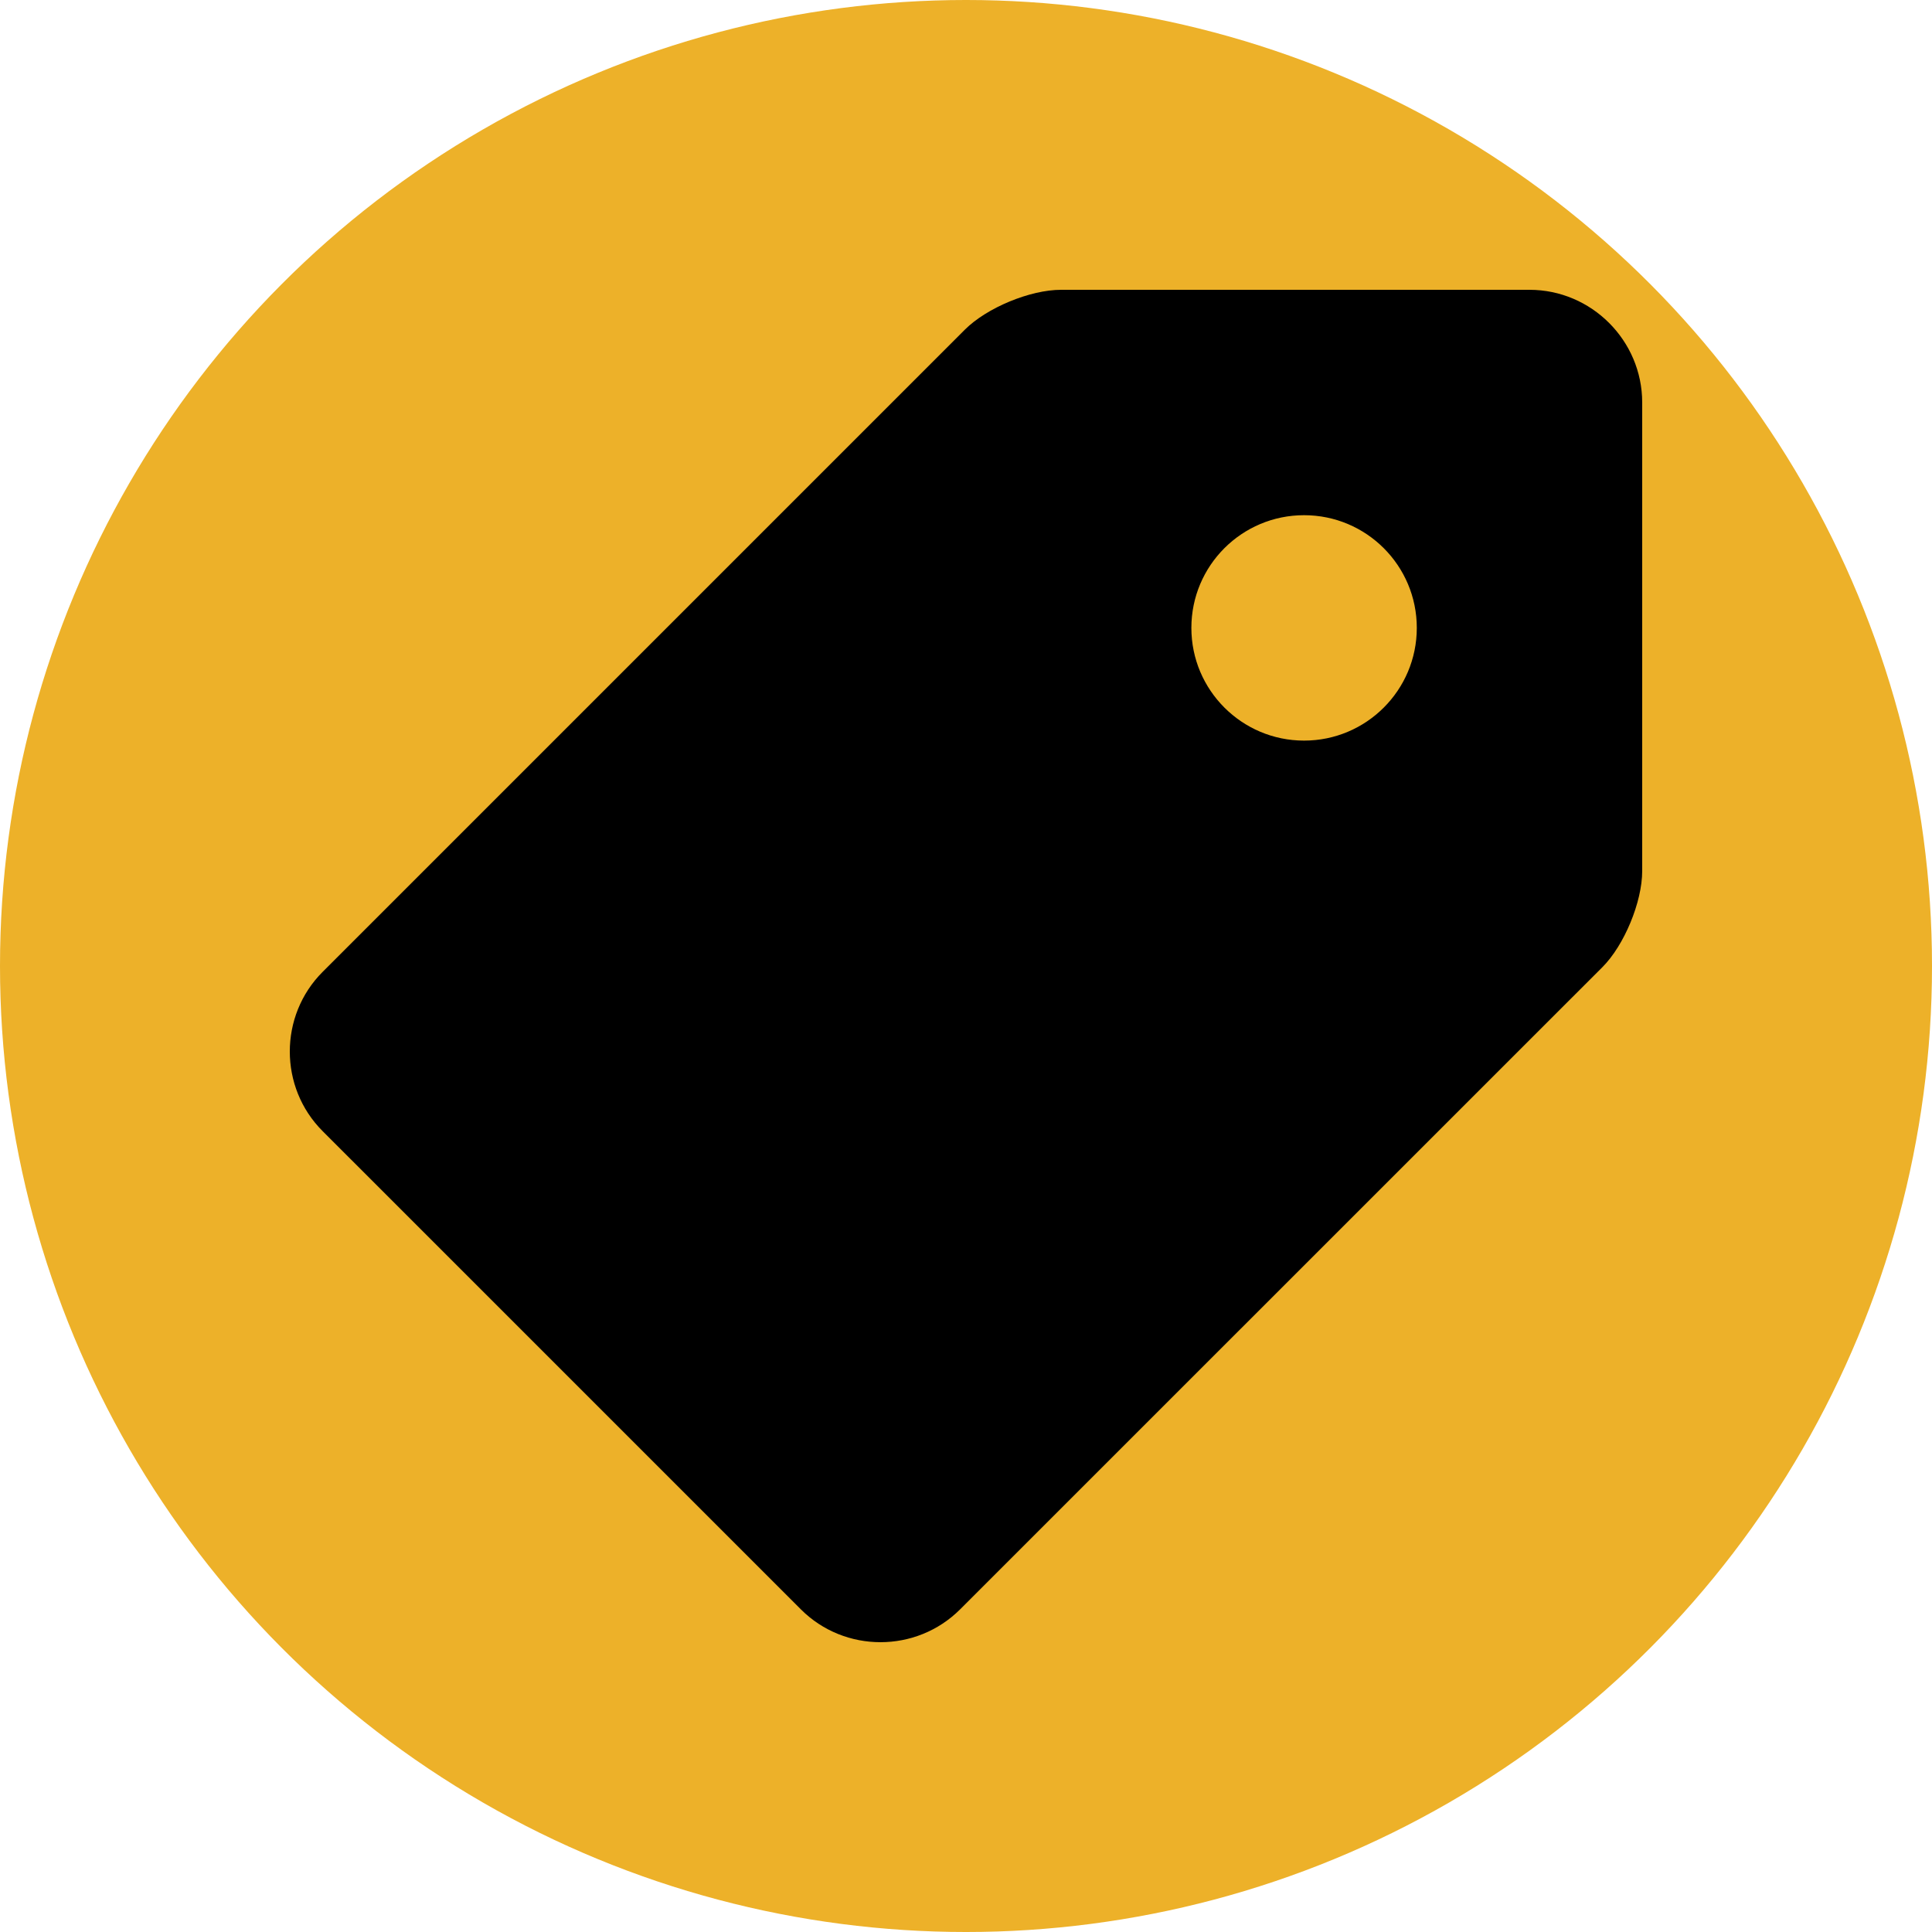
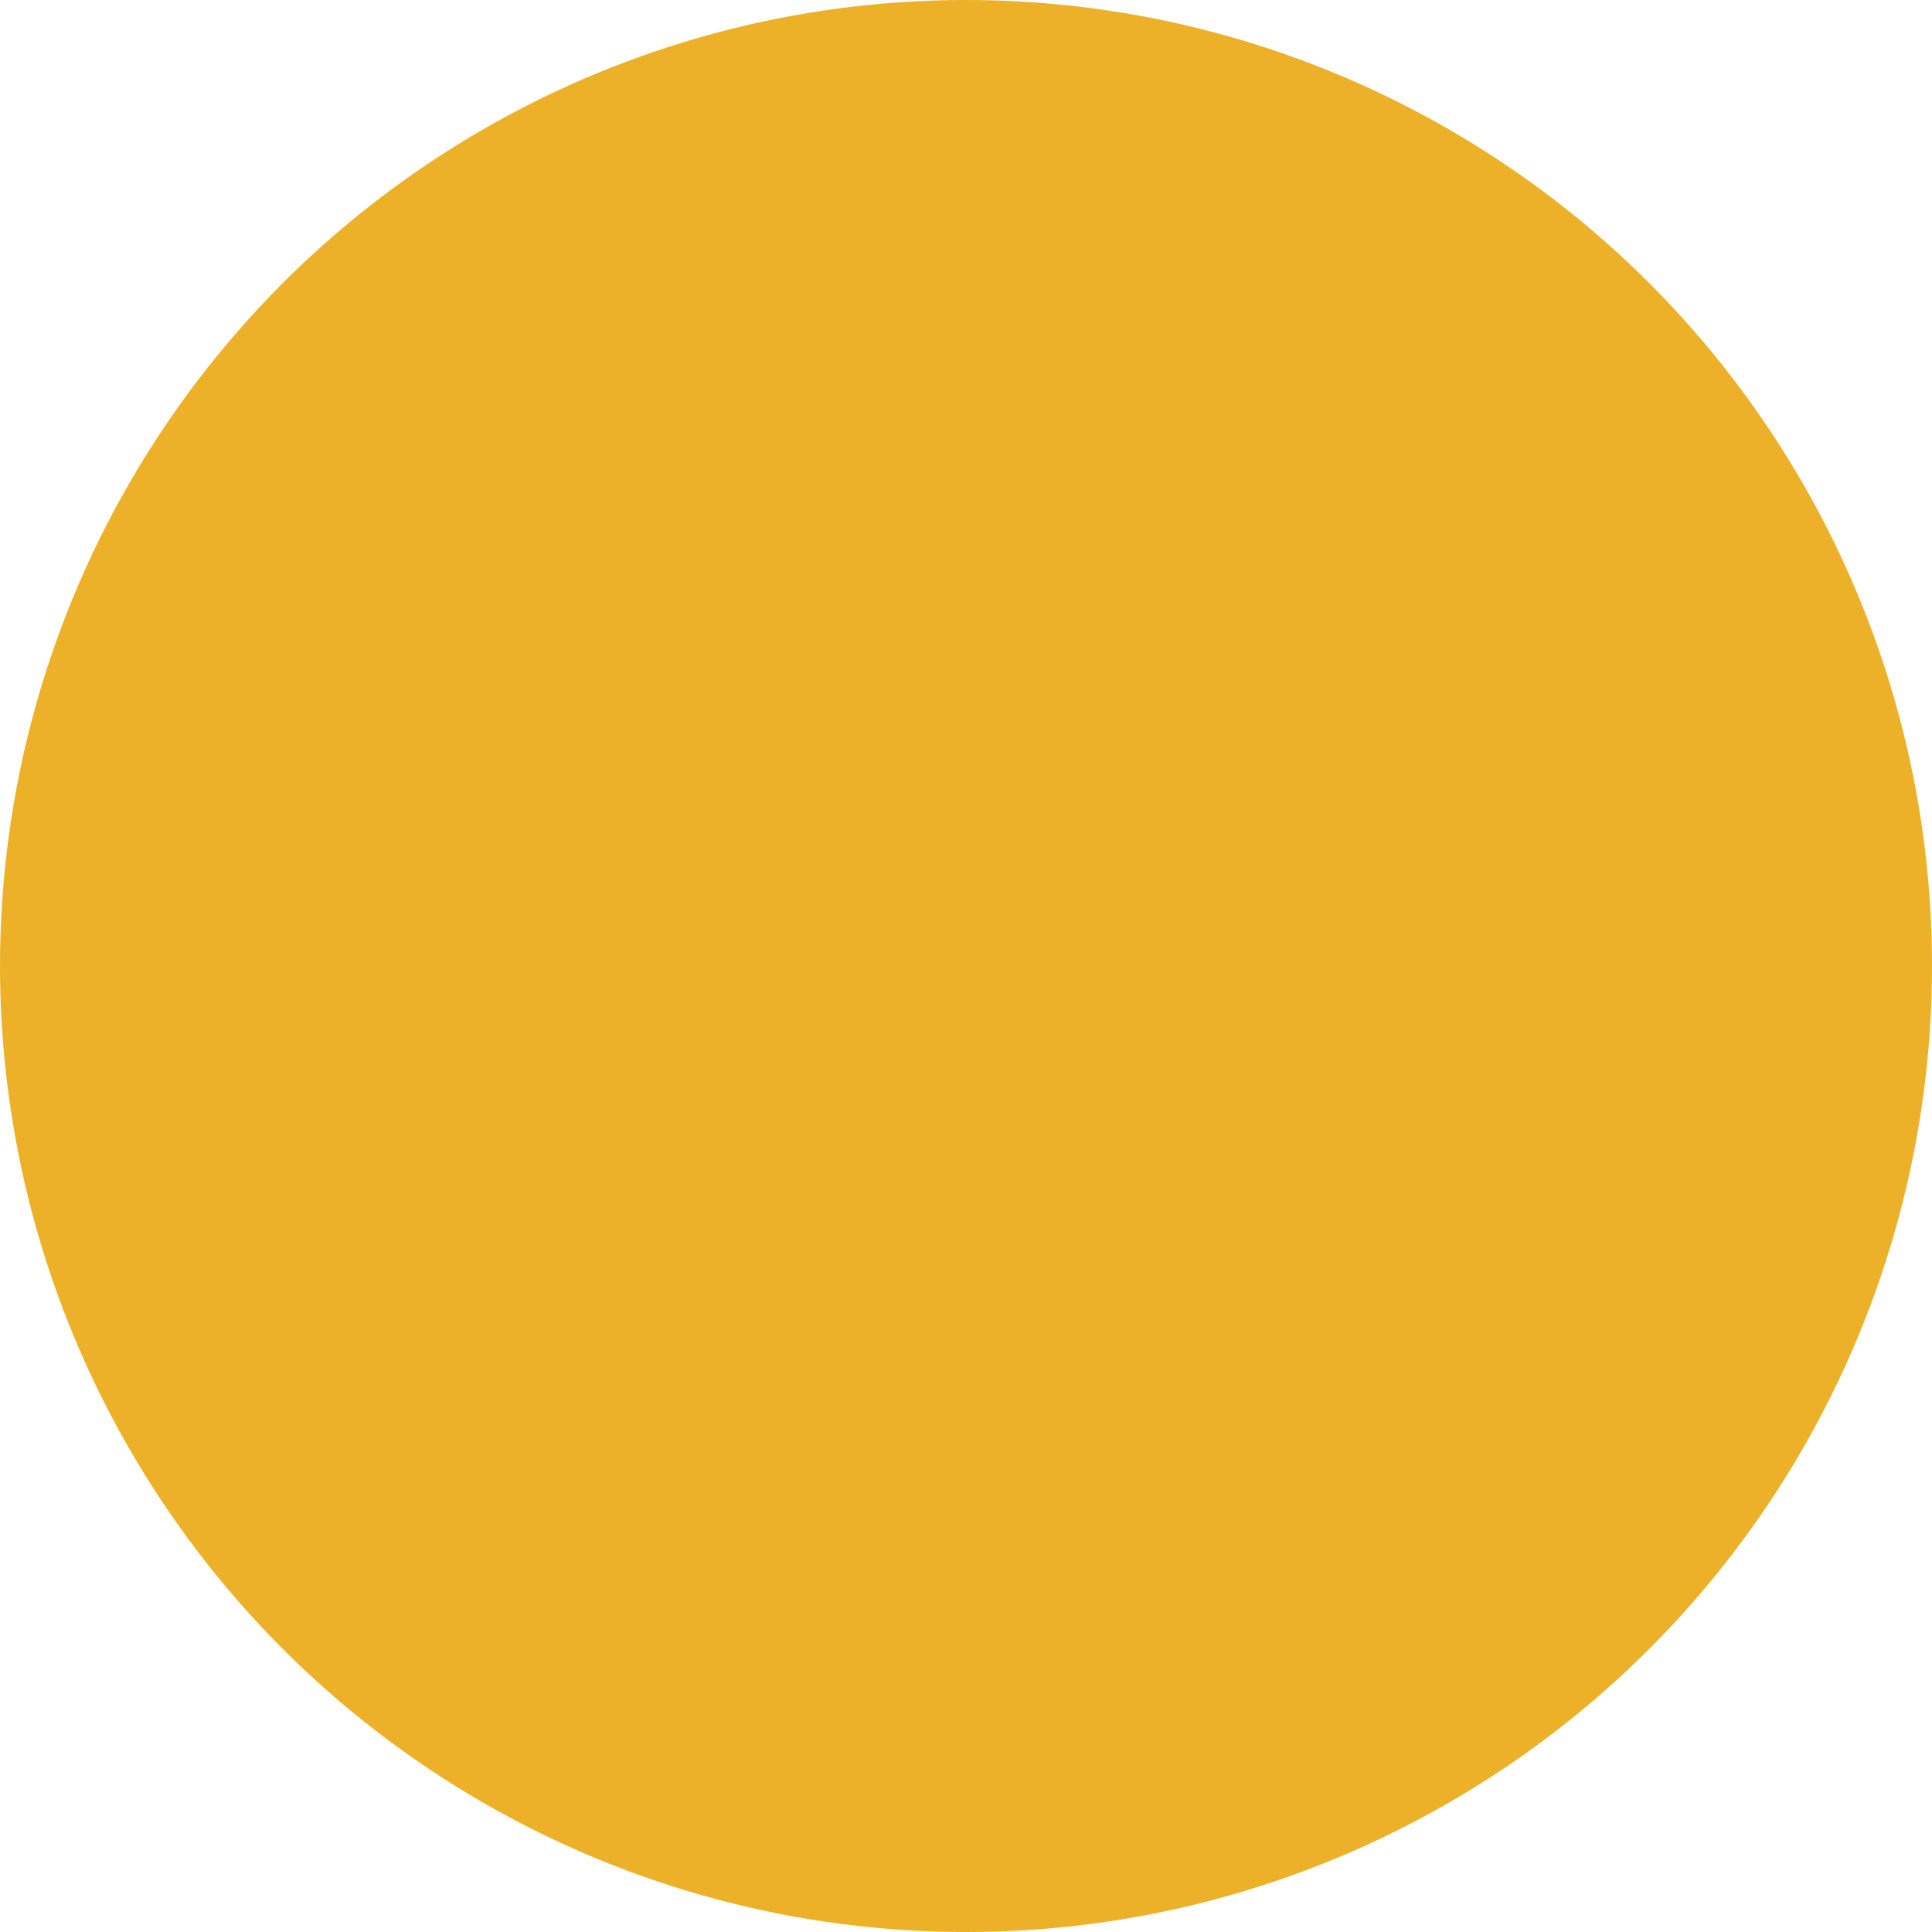
<svg xmlns="http://www.w3.org/2000/svg" version="1.1" width="512" height="512" x="0" y="0" viewBox="0 0 409.603 409.603" style="enable-background:new 0 0 512 512" xml:space="preserve" class="">
  <circle r="204.802" cx="204.802" cy="204.802" fill="#edb129" shape="circle" />
  <g transform="matrix(0.7,0,0,0.7,61.44,61.44)">
-     <path d="M375.468.002h-141.87c-9.385 0-22.502 5.437-29.133 12.063L9.961 206.568c-13.281 13.266-13.281 35.016 0 48.266l144.824 144.819c13.251 13.266 34.98 13.266 48.251-.015L397.54 205.165c6.625-6.625 12.063-19.763 12.063-29.128v-141.9c0-18.77-15.366-34.135-34.135-34.135zm-68.271 136.535c-18.852 0-34.135-15.299-34.135-34.135 0-18.867 15.283-34.135 34.135-34.135 18.852 0 34.14 15.268 34.14 34.135.001 18.836-15.288 34.135-34.14 34.135z" fill="#000000" opacity="1" data-original="#000000" />
-   </g>
+     </g>
</svg>